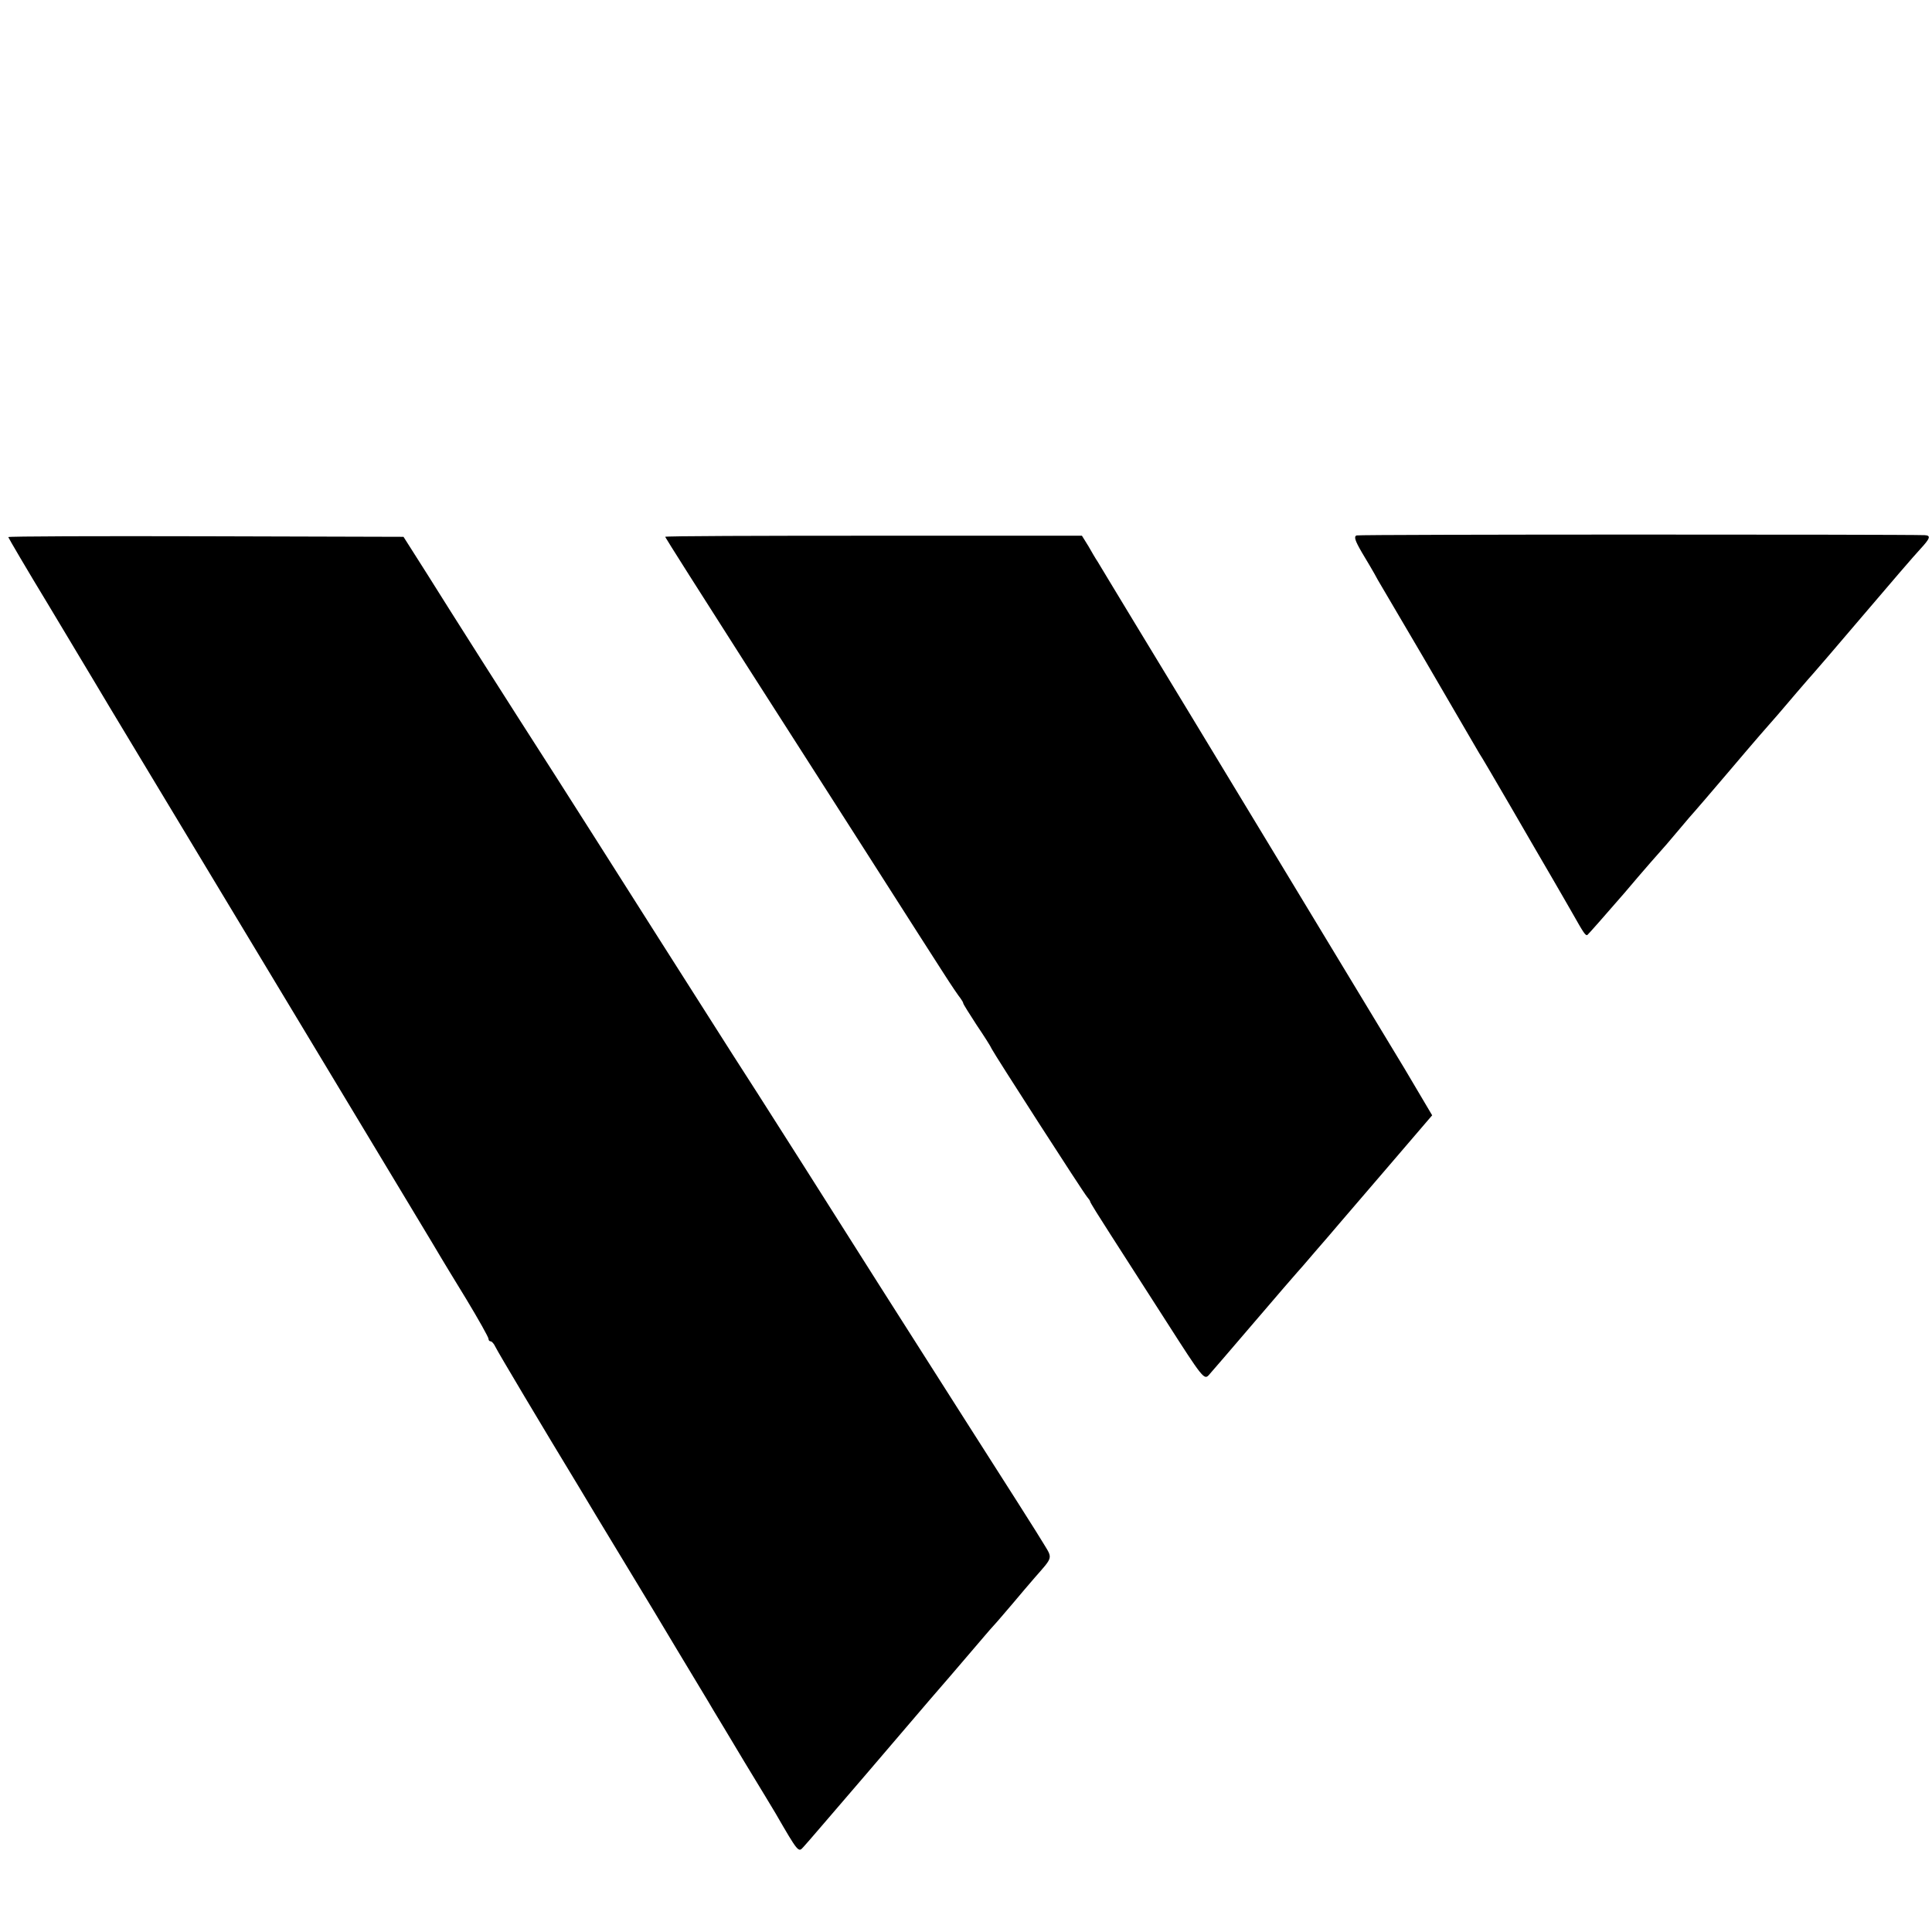
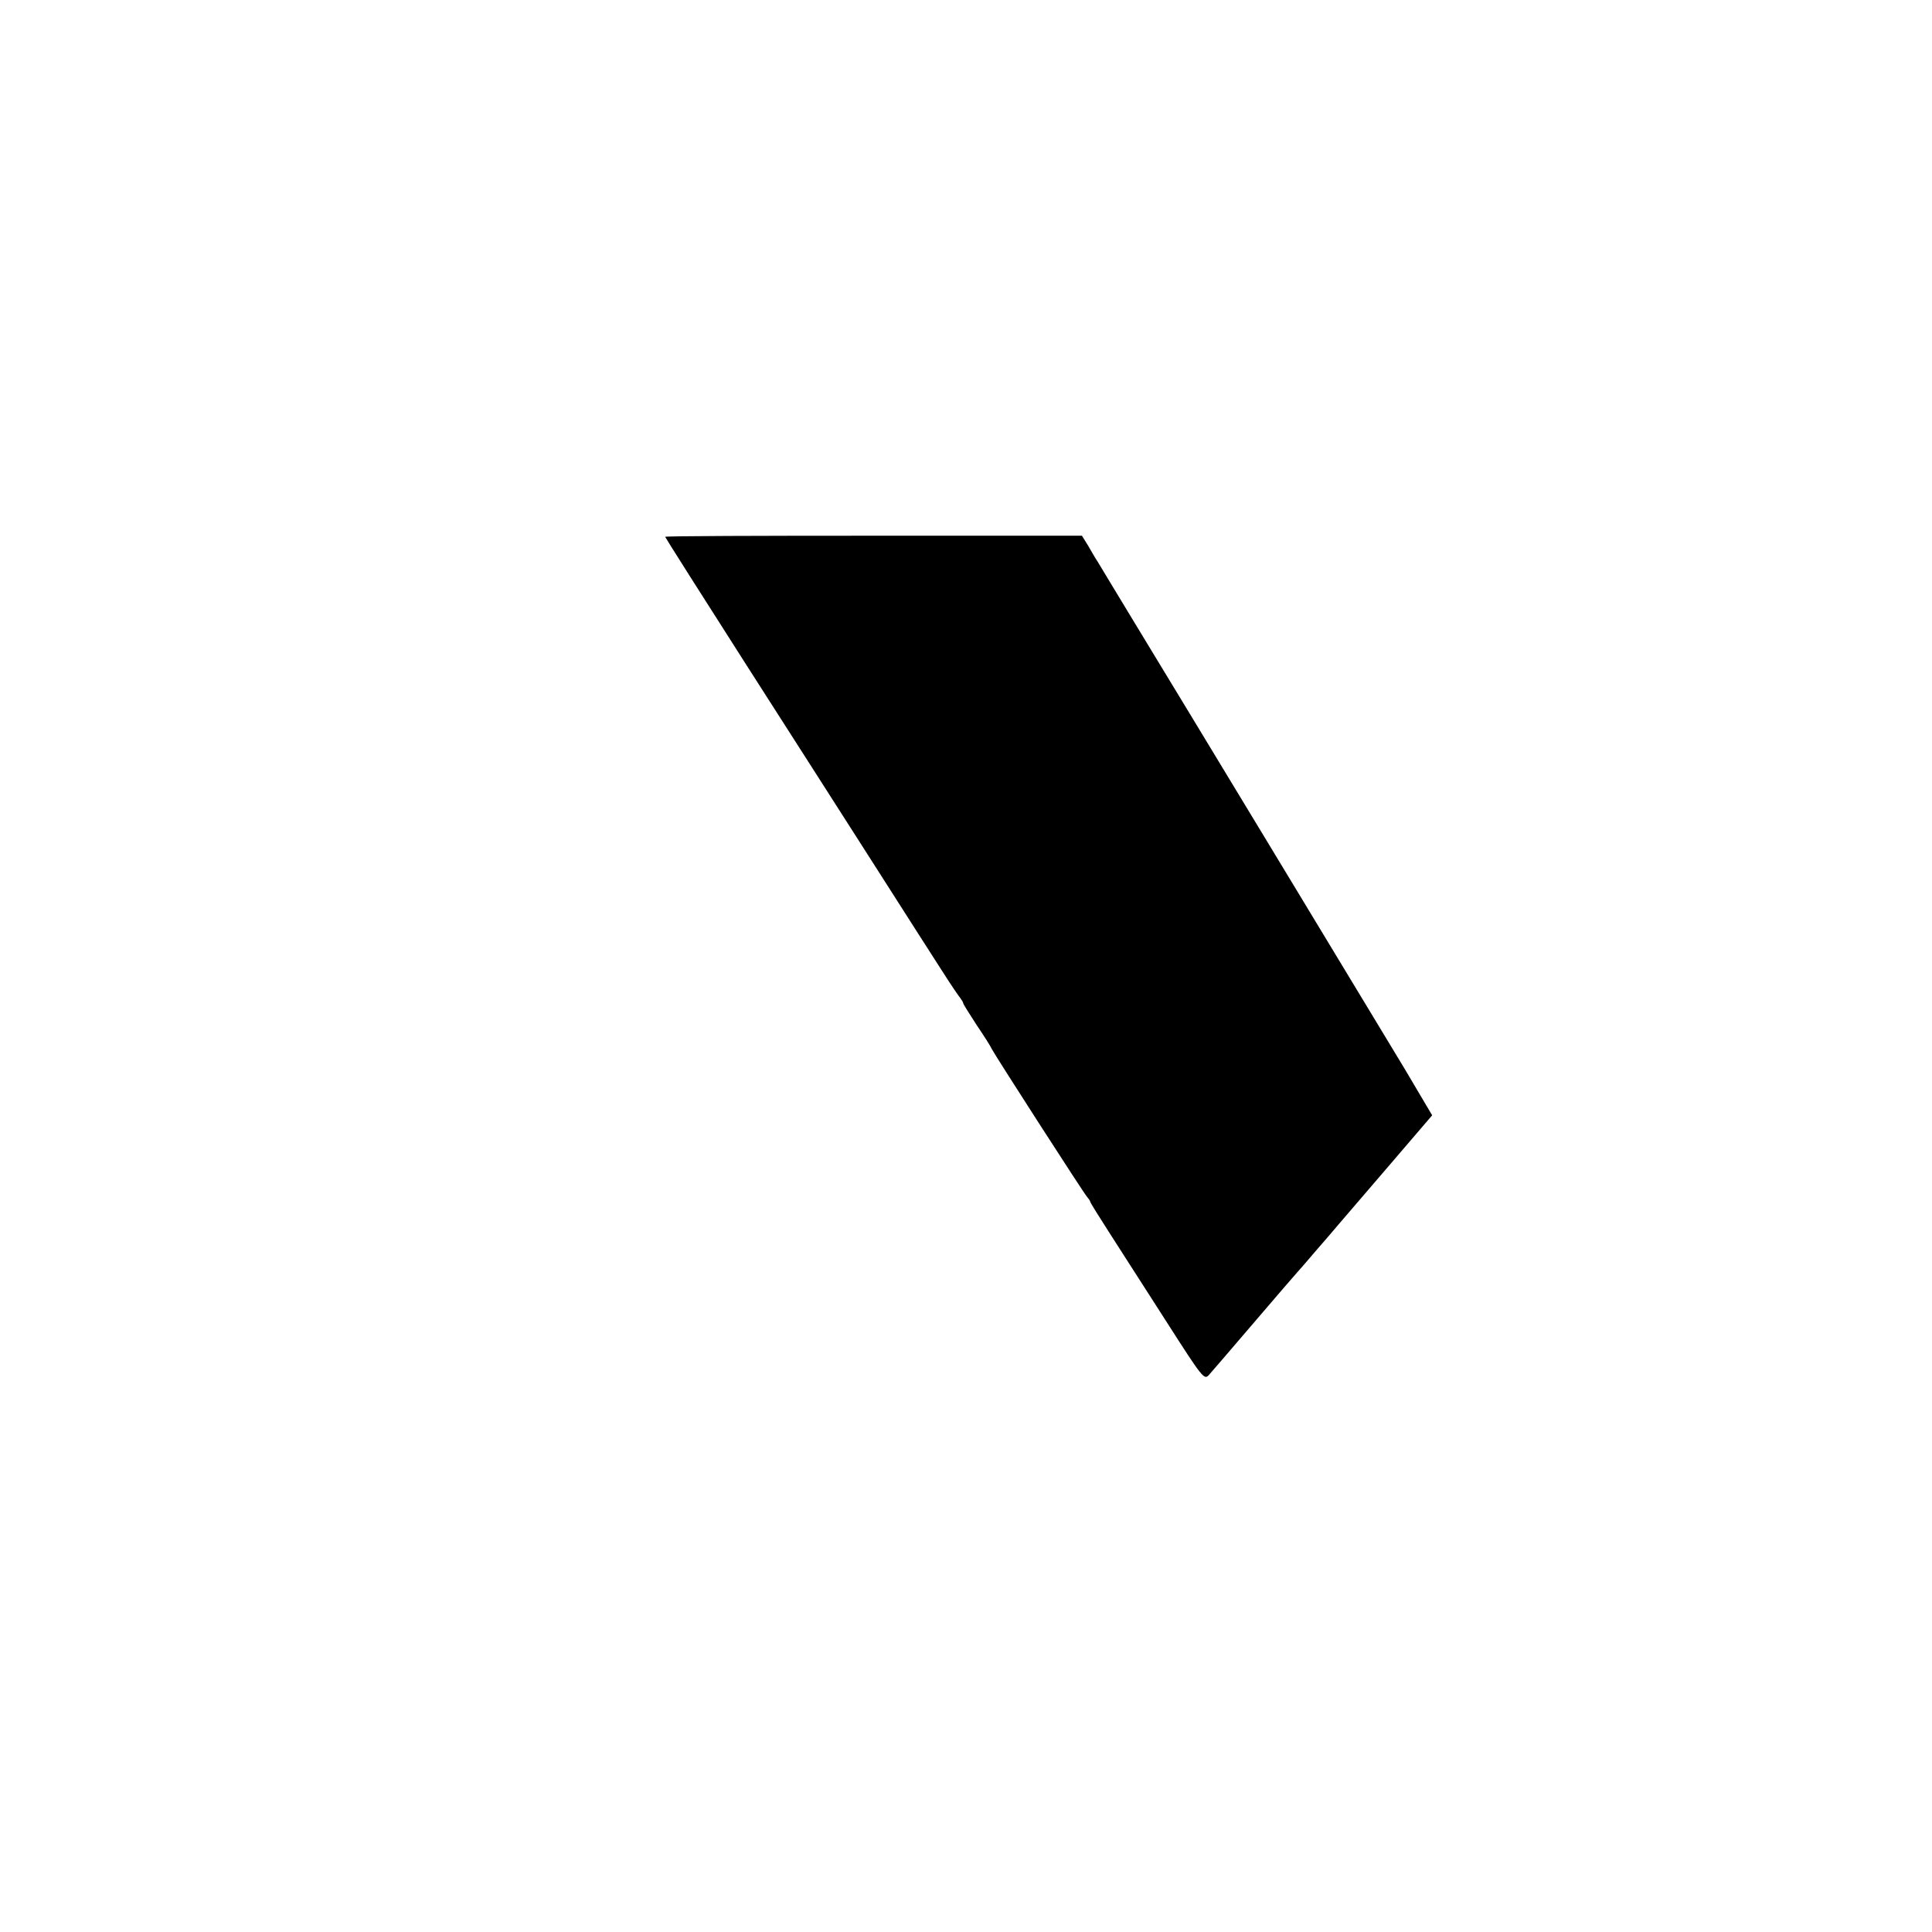
<svg xmlns="http://www.w3.org/2000/svg" height="700pt" preserveAspectRatio="xMidYMid meet" viewBox="0 0 700 700" width="700pt">
  <g transform="matrix(.1 0 0 -.1 0 700)">
-     <path d="m4915 5060c-10-4-6-18 19-61 18-30 45-75 58-100 14-24 88-150 164-279 75-129 150-257 166-285 16-27 33-57 38-65 6-8 56-94 112-190 55-96 124-213 151-260s61-105 75-130c39-69 46-80 53-78 3 2 64 71 135 153 70 83 131 152 134 155s30 34 60 70 57 67 60 70 57 66 120 140c106 125 142 166 180 209 8 10 40 46 70 82 30 35 57 66 60 69s84 97 180 210 189 221 207 240c37 40 40 50 16 51-91 3-2047 3-2058-1z" />
-     <path d="m30 5054c0-2 66-115 148-250 81-135 154-257 163-272 17-30 249-414 868-1442 210-349 387-642 391-650 5-8 45-75 90-148 44-73 80-137 80-143 0-5 3-9 8-9 4 0 12-9 17-20 9-19 174-296 304-510 28-47 55-92 60-100s101-167 213-352c111-186 208-345 213-355 6-10 57-94 113-188 57-93 107-177 112-185 82-142 83-142 100-123 10 10 113 131 231 268 259 303 246 288 300 350 24 28 64 75 89 104s56 66 70 81 45 52 70 81c25 30 61 72 80 94 65 74 64 68 33 119-15 26-143 227-283 446-140 220-282 443-315 495-83 132-479 756-531 835-23 36-142 223-264 415-227 358-266 419-380 598-169 263-383 600-461 725l-87 137-716 2c-394 1-716 0-716-3z" />
    <path d="m2410 5055c0-2 133-212 296-467s360-562 437-683 159-249 182-285 65-101 93-145 56-85 62-92c5-7 10-15 10-18s22-38 48-78c27-40 52-79 55-87 9-19 332-521 346-537 6-7 11-14 11-17s33-56 73-118 133-207 206-321c126-197 134-207 150-190 9 10 84 97 166 193s152 177 155 180 32 36 65 75c33 38 72 83 86 100 14 16 96 112 182 212l156 182-42 71c-23 39-49 83-58 98-39 65-863 1427-976 1612-68 113-130 214-136 225-7 10-22 36-34 57l-23 37h-755c-415 0-755-1-755-4z" />
  </g>
</svg>